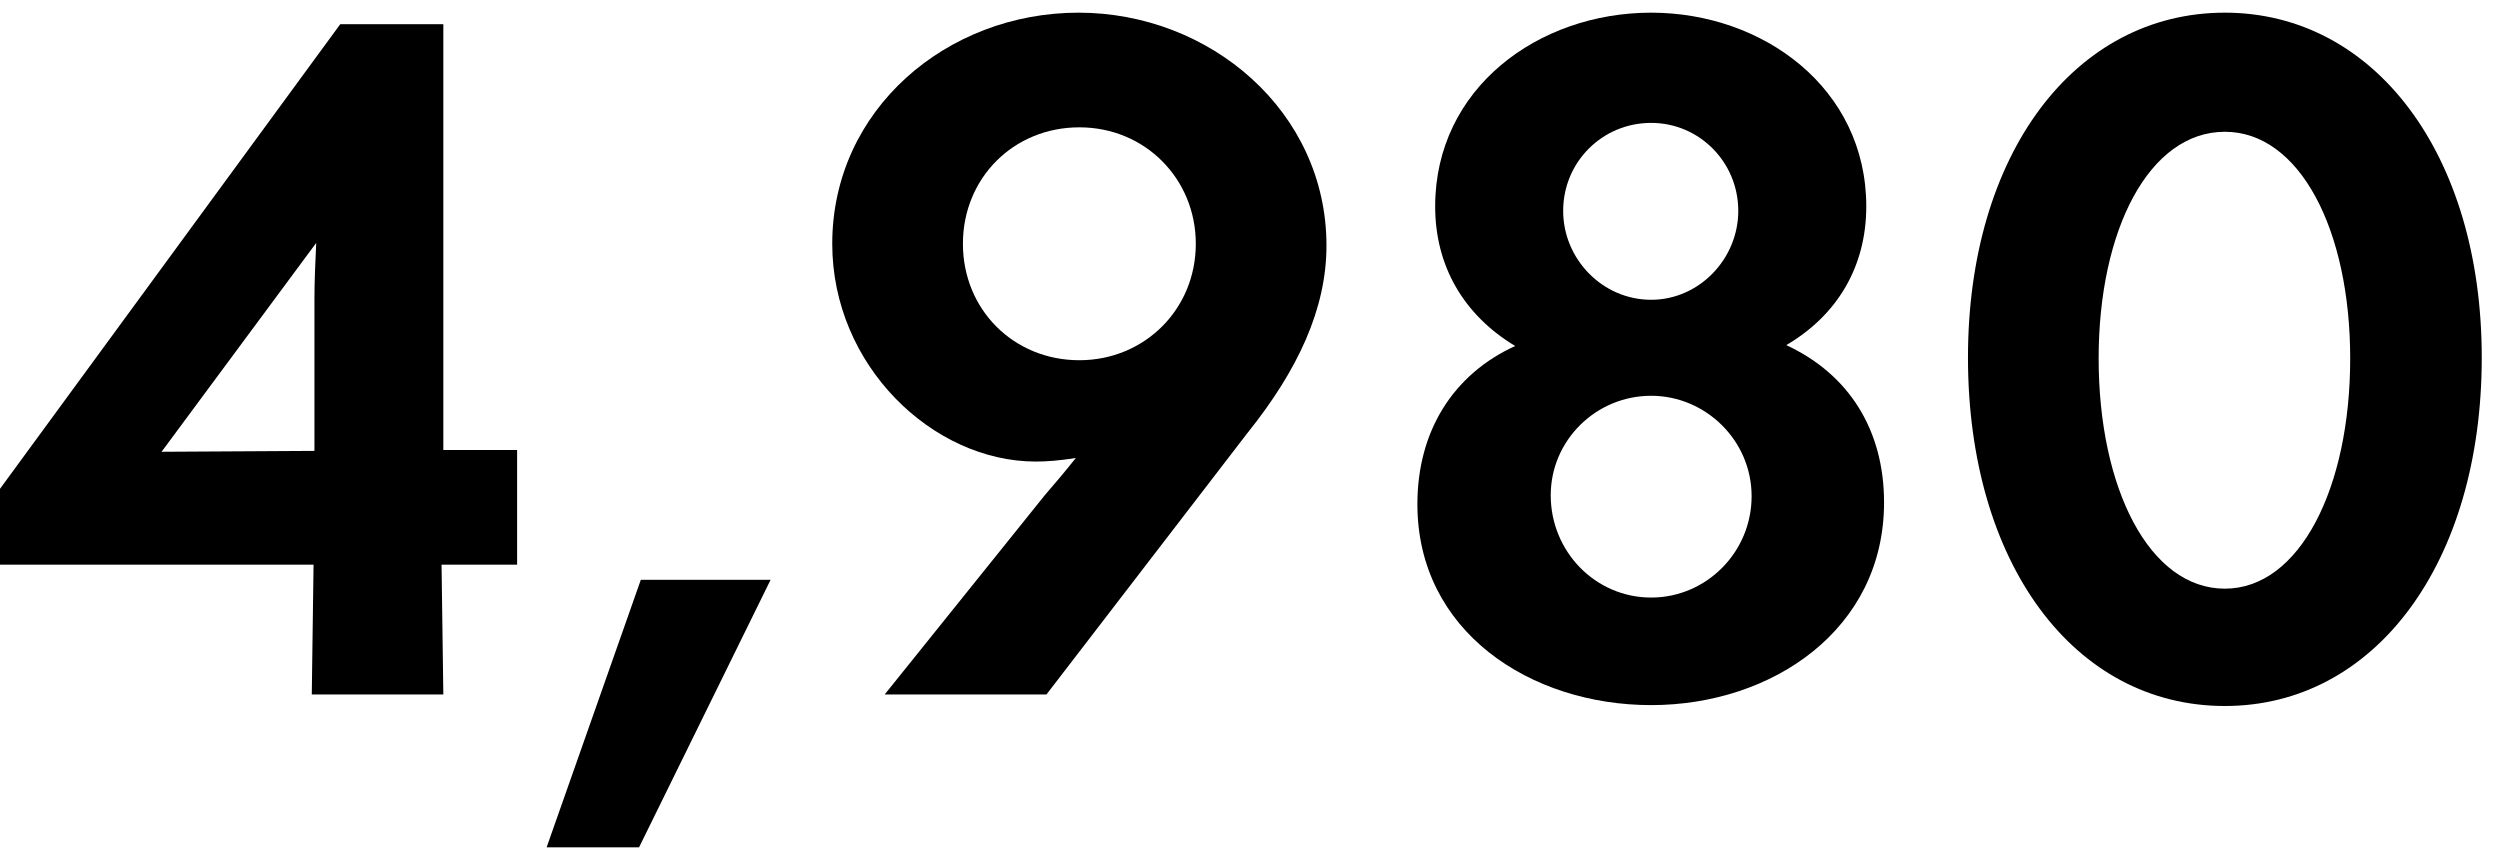
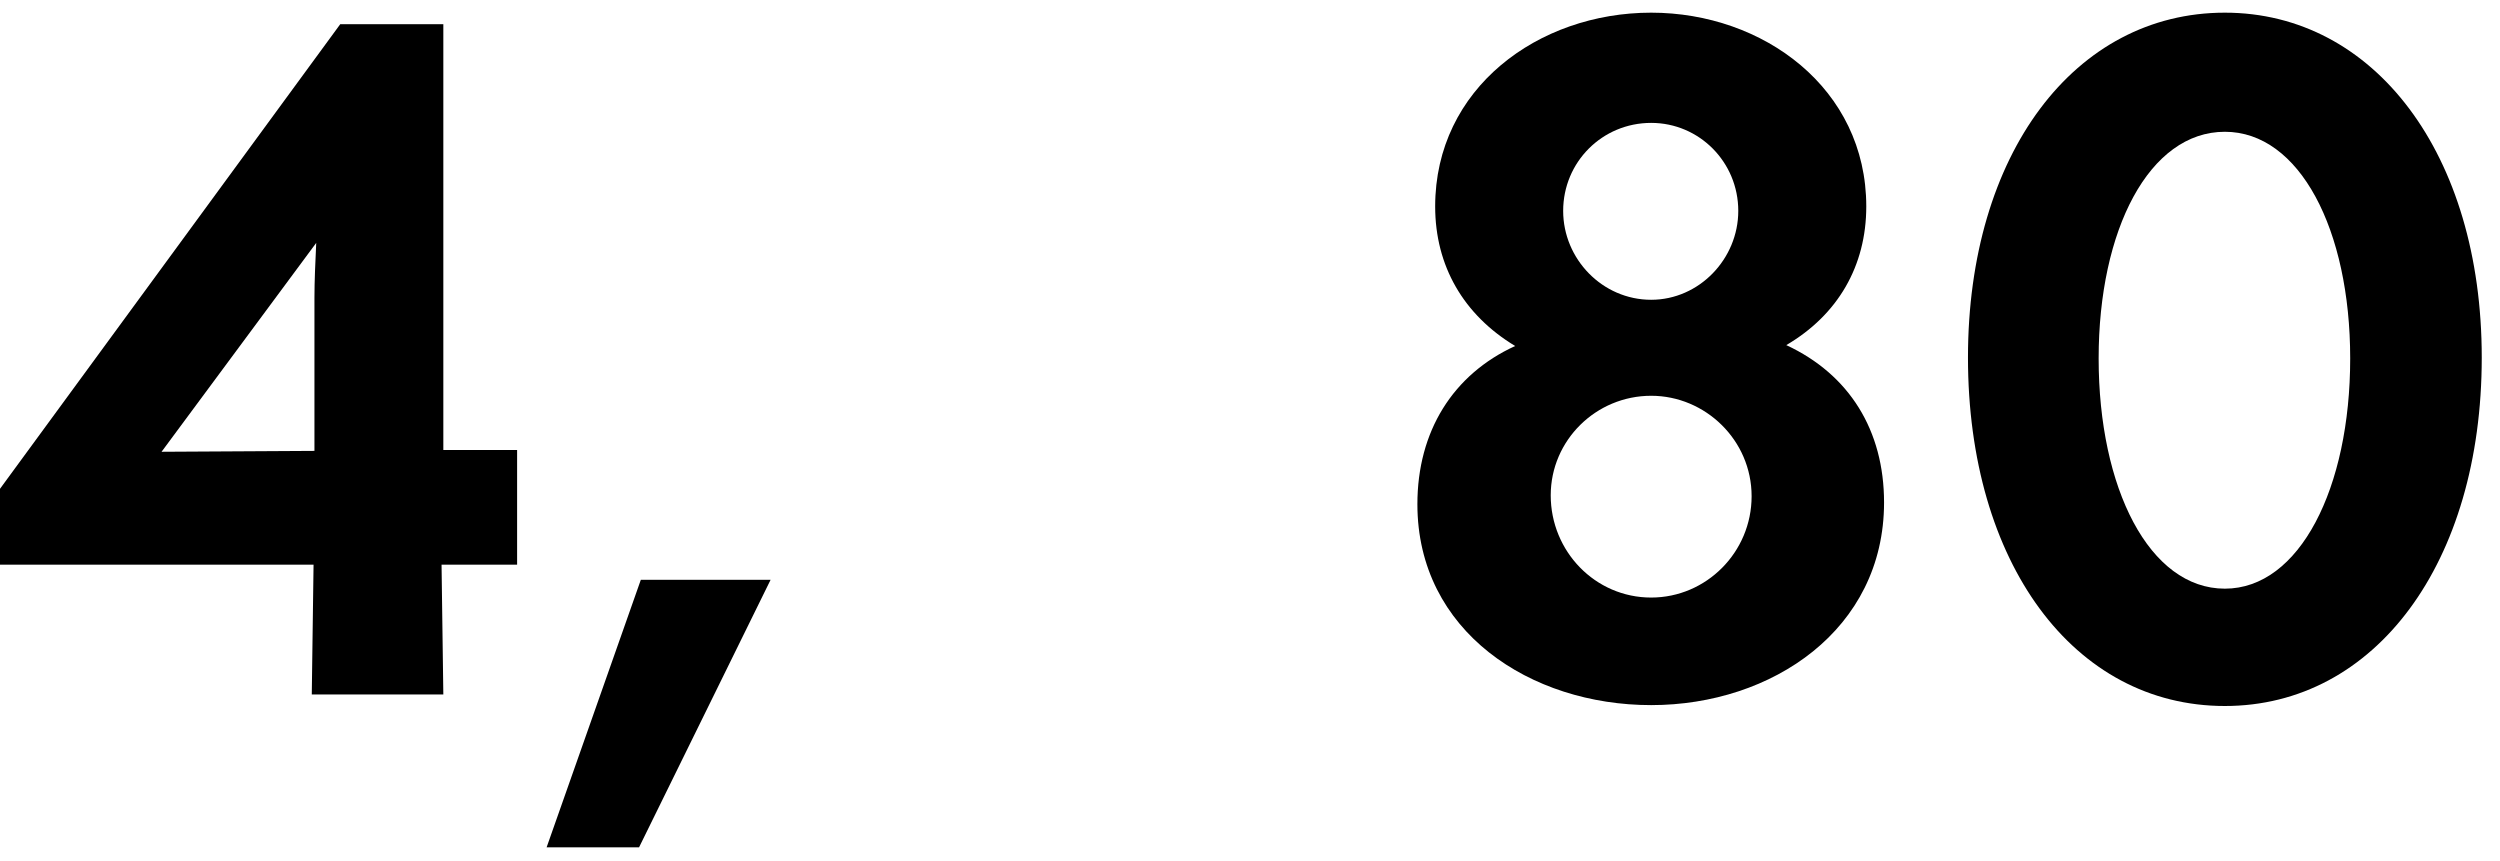
<svg xmlns="http://www.w3.org/2000/svg" width="90" height="31" viewBox="0 0 90 31" fill="none">
-   <path d="M80.095 25.416C74.655 25.416 70.847 20.264 70.847 12.872C70.847 5.544 74.687 0.456 80.095 0.456C85.471 0.456 89.343 5.544 89.343 12.872C89.343 20.264 85.503 25.416 80.095 25.416ZM80.095 21.192C82.783 21.192 84.607 17.576 84.607 12.904C84.607 8.264 82.783 4.744 80.095 4.744C77.375 4.744 75.551 8.264 75.551 12.904C75.551 17.576 77.375 21.192 80.095 21.192Z" fill="black" />
+   <path d="M80.095 25.416C74.655 25.416 70.847 20.264 70.847 12.872C70.847 5.544 74.687 0.456 80.095 0.456C85.471 0.456 89.343 5.544 89.343 12.872C89.343 20.264 85.503 25.416 80.095 25.416M80.095 21.192C82.783 21.192 84.607 17.576 84.607 12.904C84.607 8.264 82.783 4.744 80.095 4.744C77.375 4.744 75.551 8.264 75.551 12.904C75.551 17.576 77.375 21.192 80.095 21.192Z" fill="black" />
  <path d="M59.442 25.384C55.09 25.384 51.026 22.728 51.026 18.152C51.026 15.528 52.306 13.48 54.546 12.456C52.69 11.336 51.666 9.576 51.666 7.432C51.666 3.176 55.378 0.456 59.442 0.456C63.474 0.456 67.186 3.176 67.186 7.432C67.186 9.576 66.162 11.336 64.306 12.424C66.578 13.48 67.826 15.496 67.826 18.088C67.826 22.664 63.794 25.384 59.442 25.384ZM59.442 10.792C61.17 10.792 62.578 9.32 62.578 7.592C62.578 5.832 61.17 4.424 59.442 4.424C57.682 4.424 56.274 5.832 56.274 7.592C56.274 9.32 57.682 10.792 59.442 10.792ZM59.442 21.512C61.426 21.512 63.058 19.88 63.058 17.864C63.058 15.848 61.394 14.248 59.442 14.248C57.458 14.248 55.826 15.848 55.826 17.832C55.826 19.848 57.426 21.512 59.442 21.512Z" fill="black" />
-   <path d="M44.905 15.592L37.673 25H31.849L37.609 17.832C37.993 17.384 38.377 16.936 38.729 16.488C38.121 16.584 37.673 16.616 37.289 16.616C33.577 16.616 29.961 13.16 29.961 8.776C29.961 3.944 34.089 0.456 38.825 0.456C43.561 0.456 47.753 4.008 47.753 8.84C47.753 11.112 46.729 13.32 44.905 15.592ZM38.857 12.968C41.193 12.968 43.049 11.144 43.049 8.776C43.049 6.44 41.225 4.584 38.857 4.584C36.489 4.584 34.665 6.408 34.665 8.776C34.665 11.144 36.489 12.968 38.857 12.968Z" fill="black" />
  <path d="M27.742 20.872L23.006 30.504H19.678L23.07 20.872H27.742Z" fill="black" />
  <path d="M15.96 16.2H18.616V20.328H15.896L15.96 25H11.224L11.288 20.328H-0.008V17.608L12.248 0.872H15.96V16.2ZM11.384 8.744L5.816 16.264L11.32 16.232V10.728C11.32 10.12 11.352 9.448 11.384 8.744Z" fill="black" />
</svg>